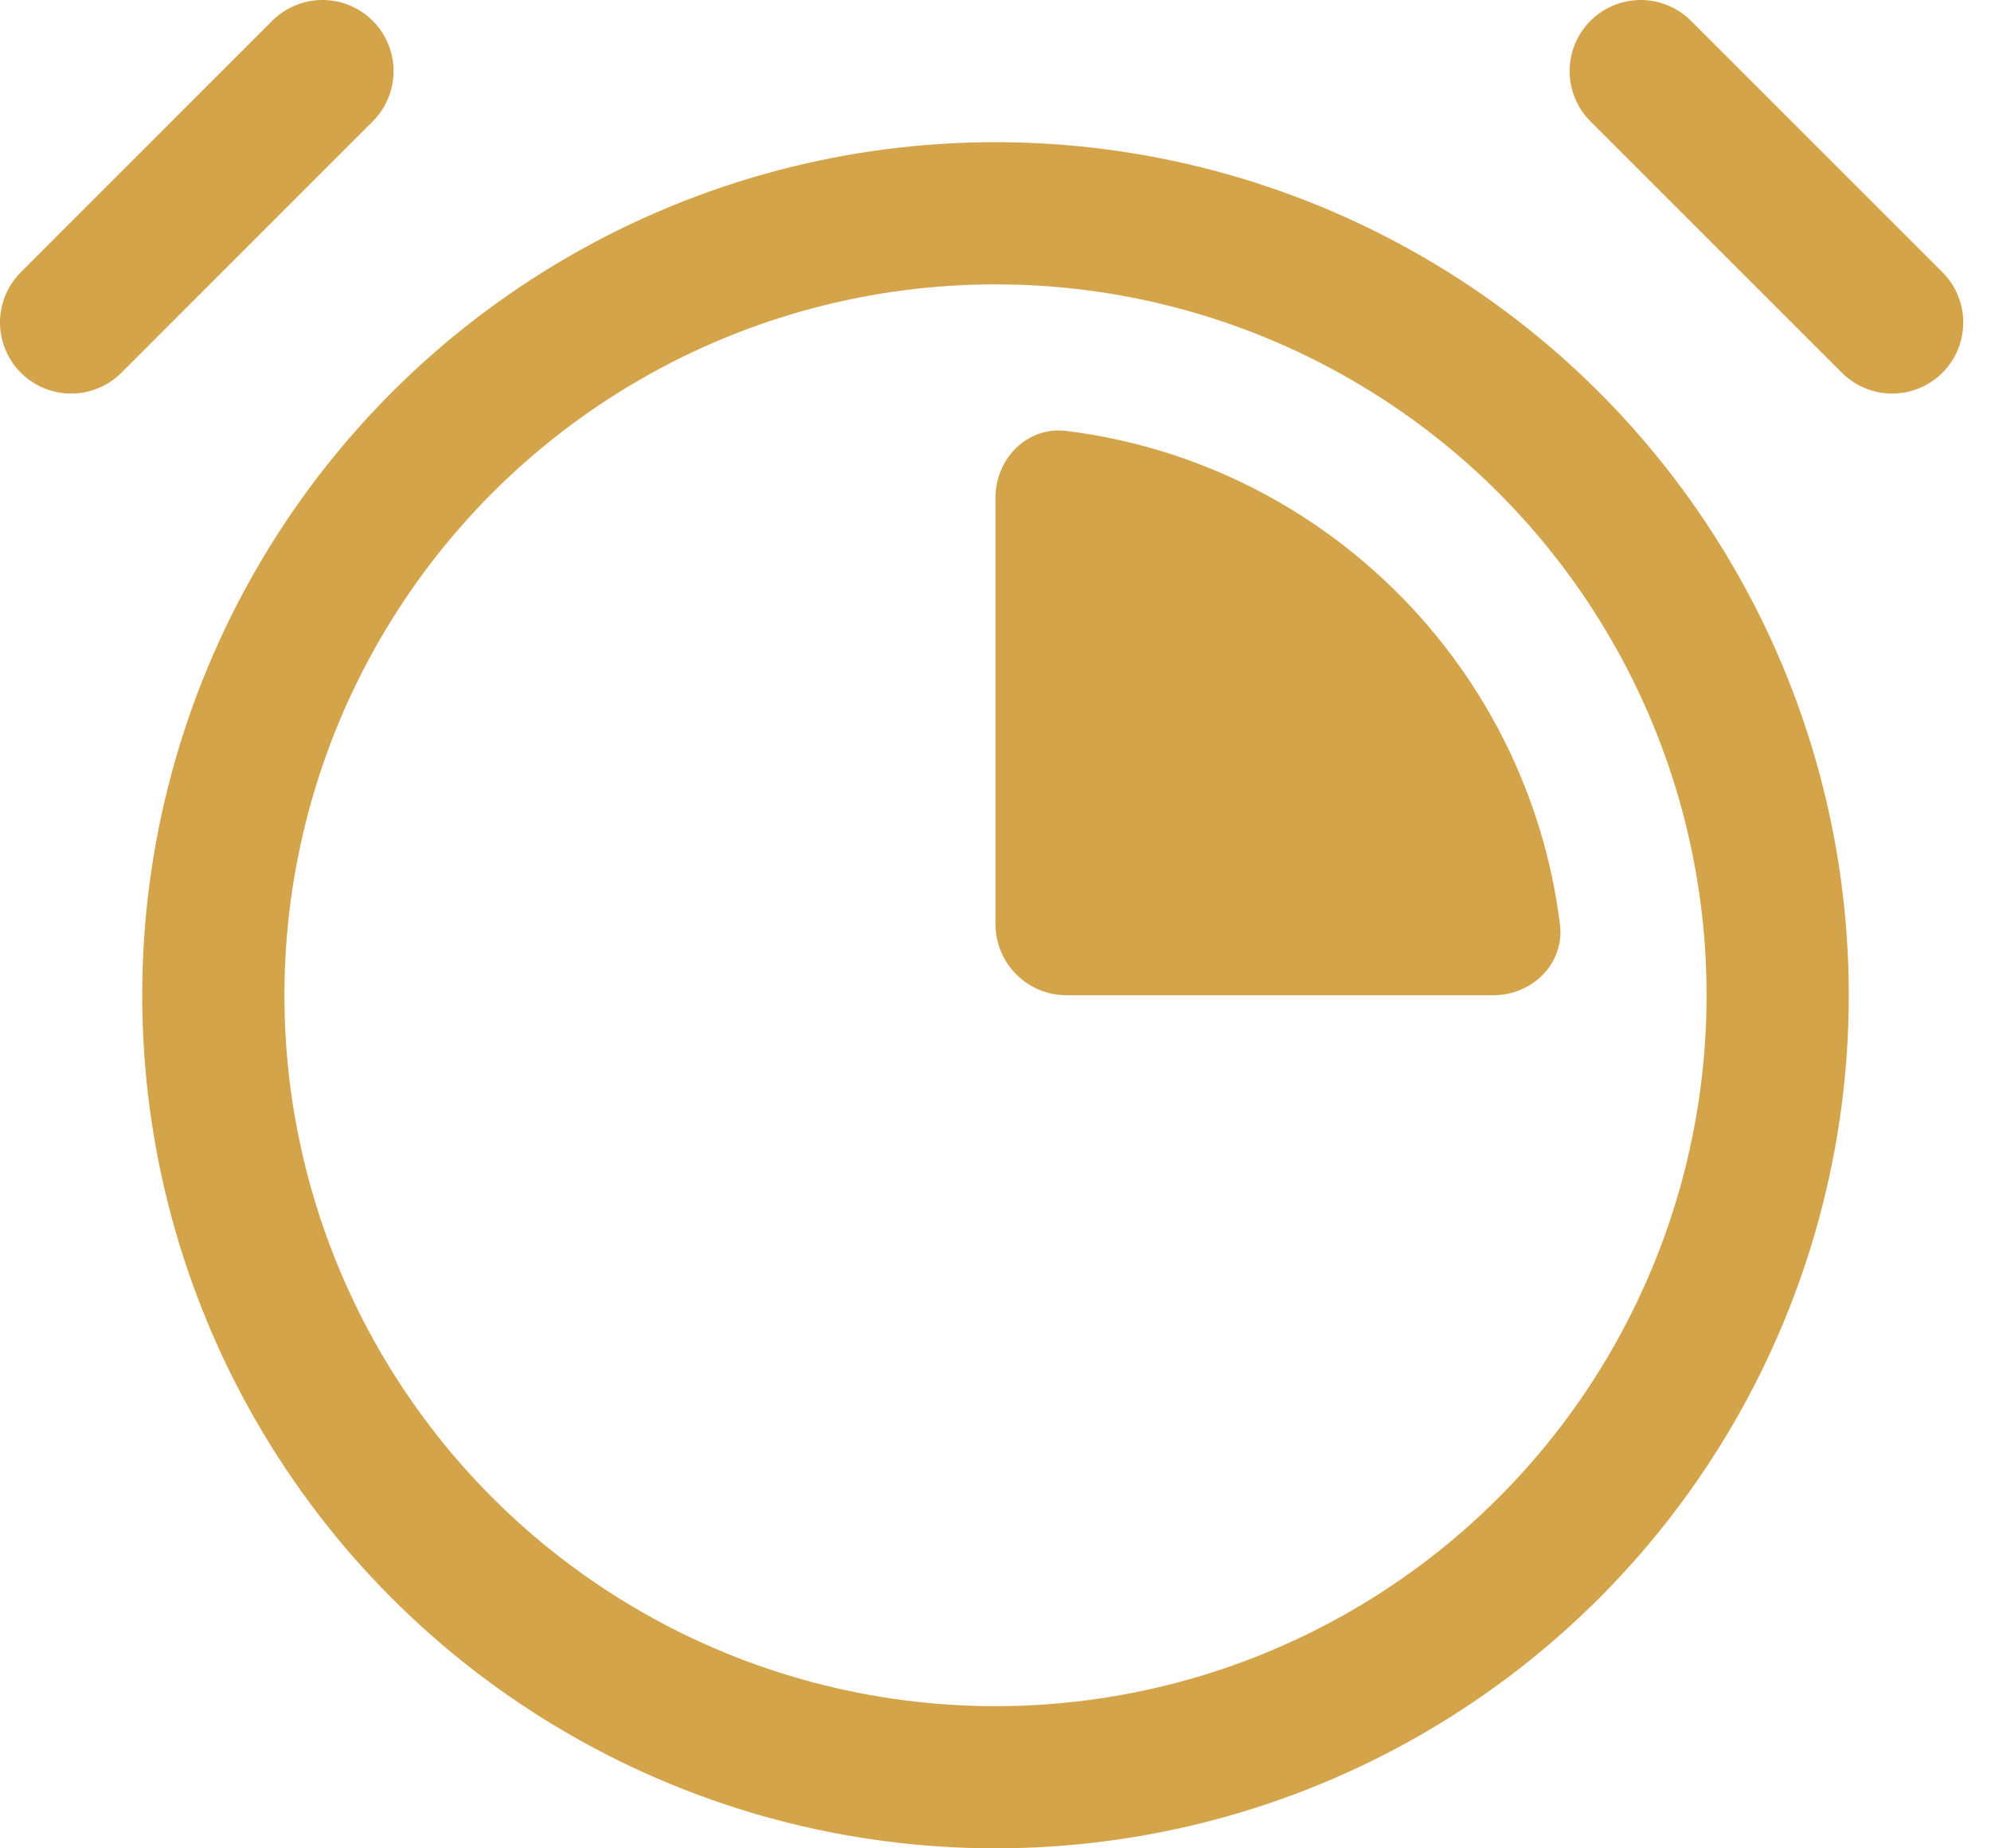
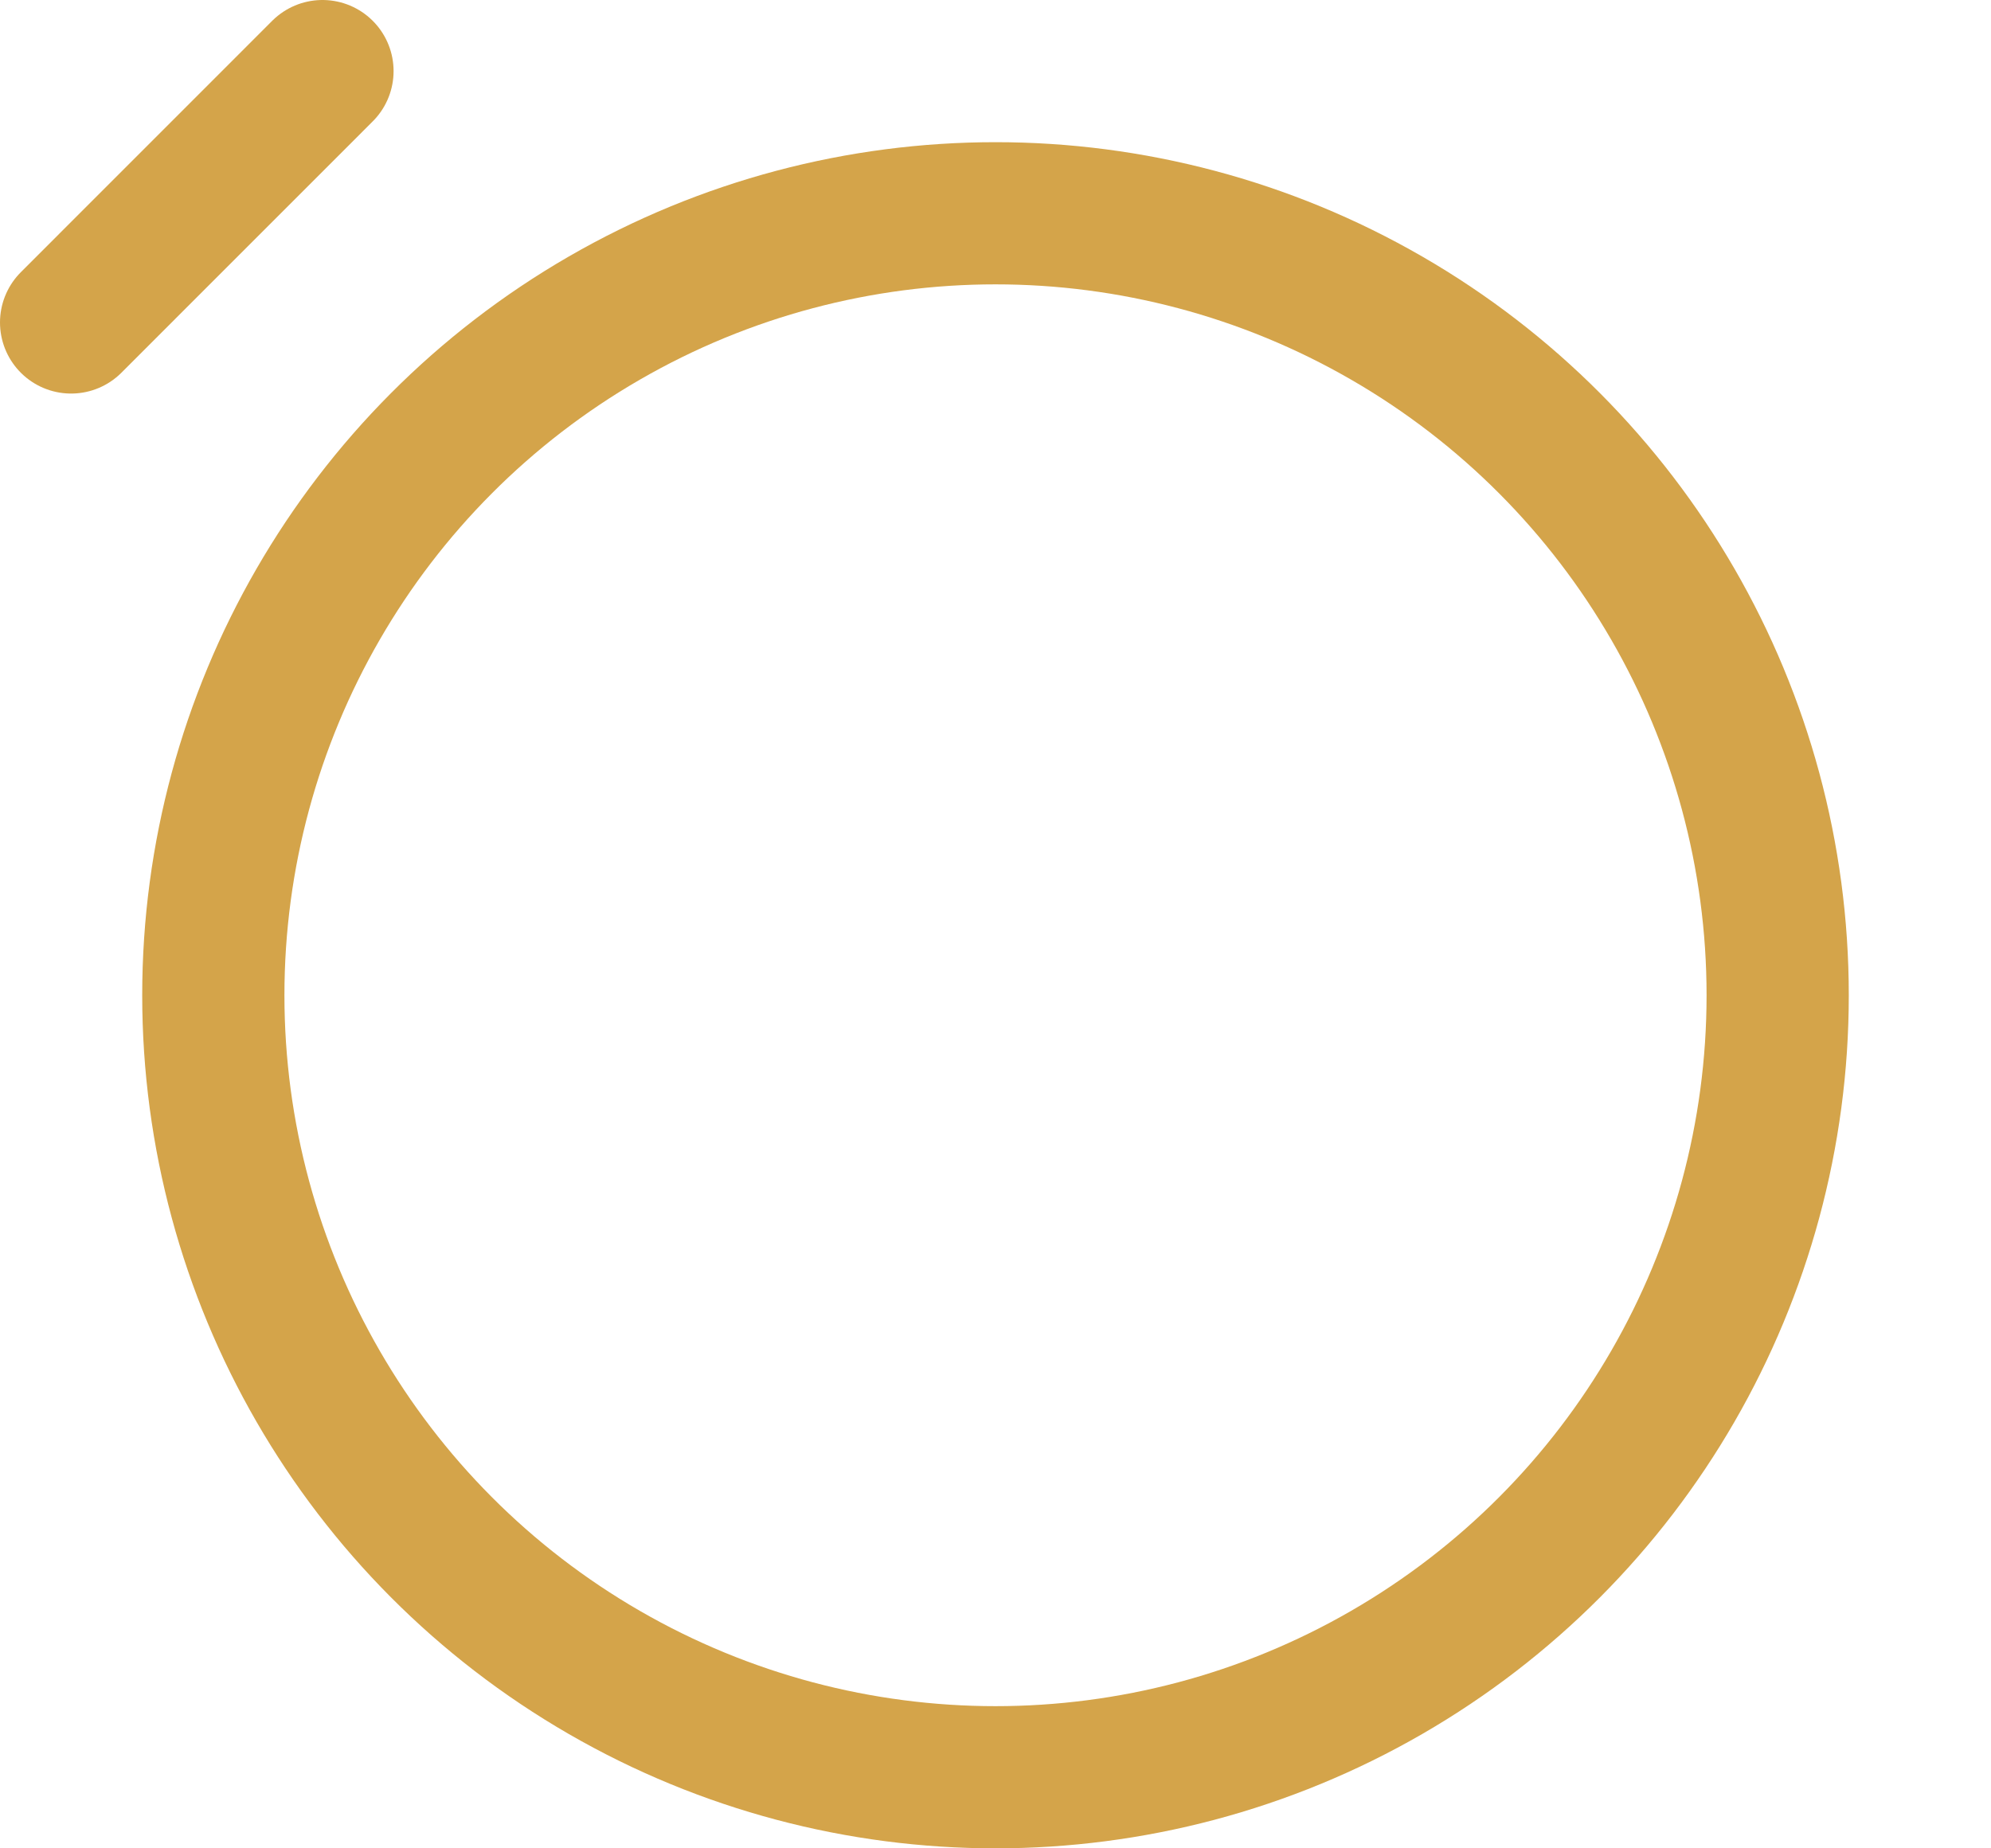
<svg xmlns="http://www.w3.org/2000/svg" width="28" height="26" viewBox="0 0 28 26" fill="none">
  <circle cx="14" cy="14" r="11" stroke="#D4A44A" stroke-width="2" />
-   <path d="M21.938 13.002C21.488 9.382 18.618 6.512 14.998 6.062C14.45 5.993 14 6.448 14 7V13C14 13.552 14.448 14 15 14H21C21.552 14 22.007 13.55 21.938 13.002Z" fill="#D4A44A" />
  <path d="M4.535 1L1 4.536" stroke="#D4A44A" stroke-width="2" stroke-linecap="round" />
-   <path d="M23.074 1L26.61 4.536" stroke="#D4A44A" stroke-width="2" stroke-linecap="round" />
</svg>